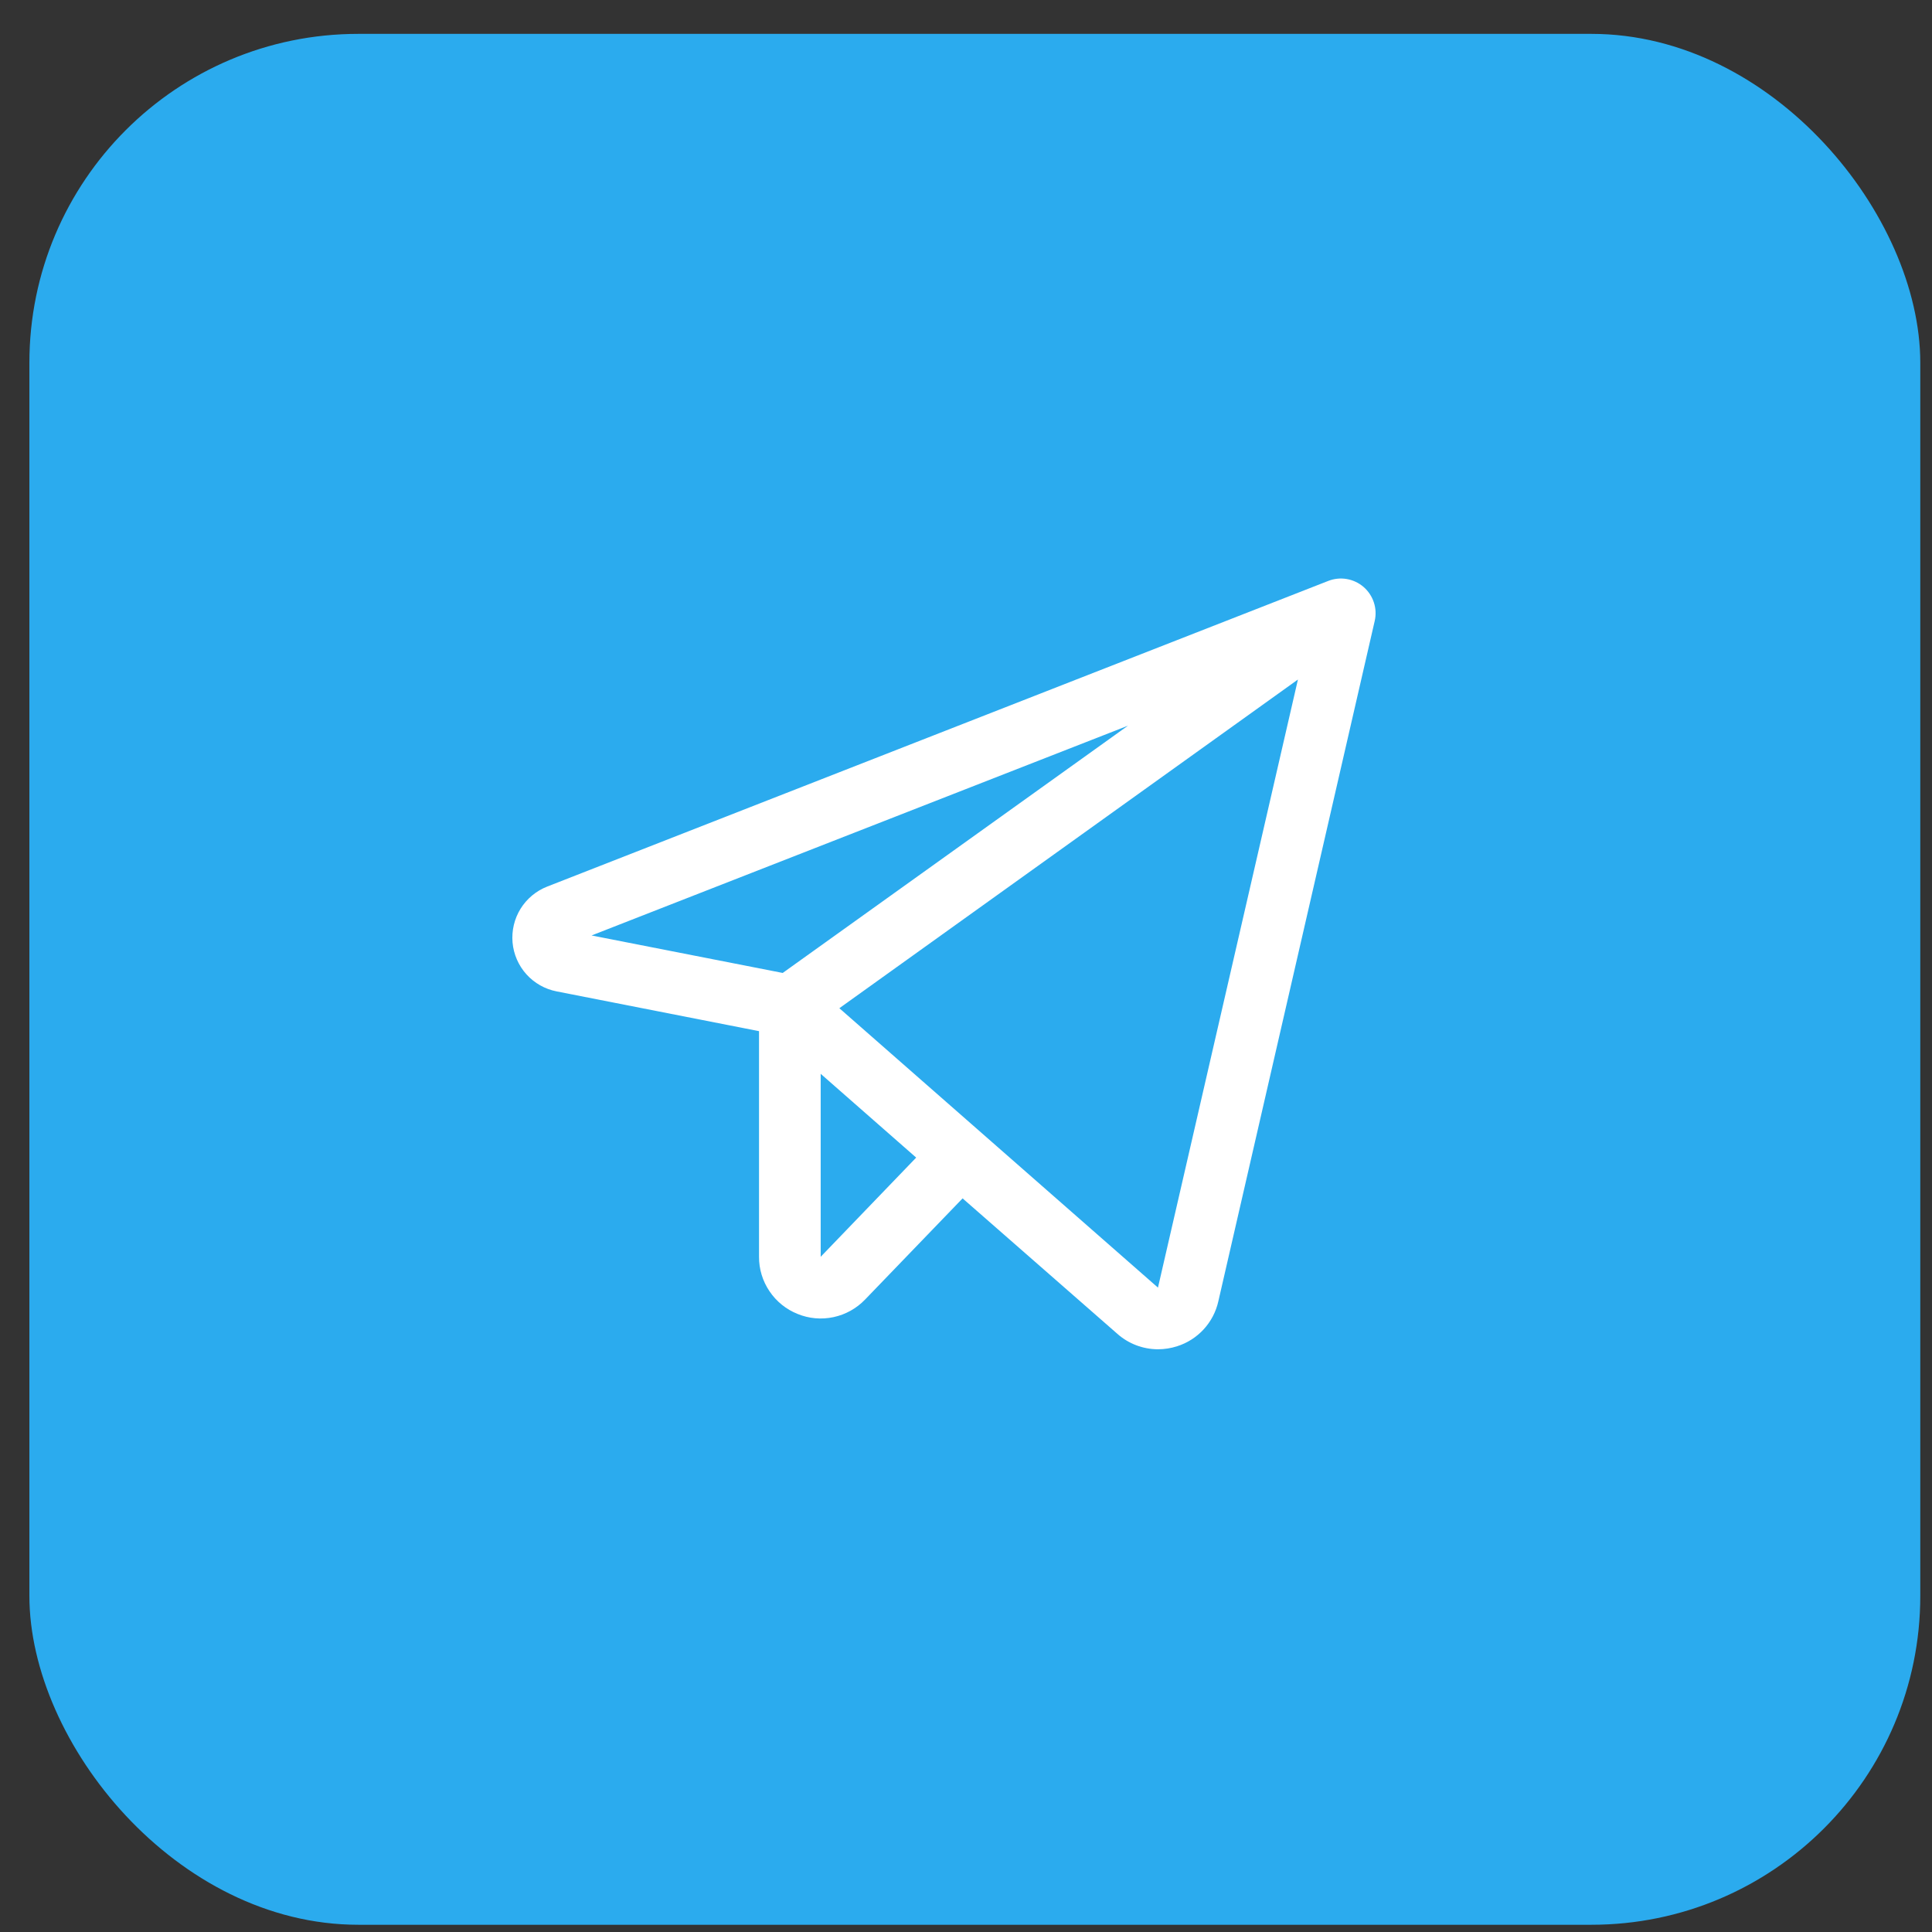
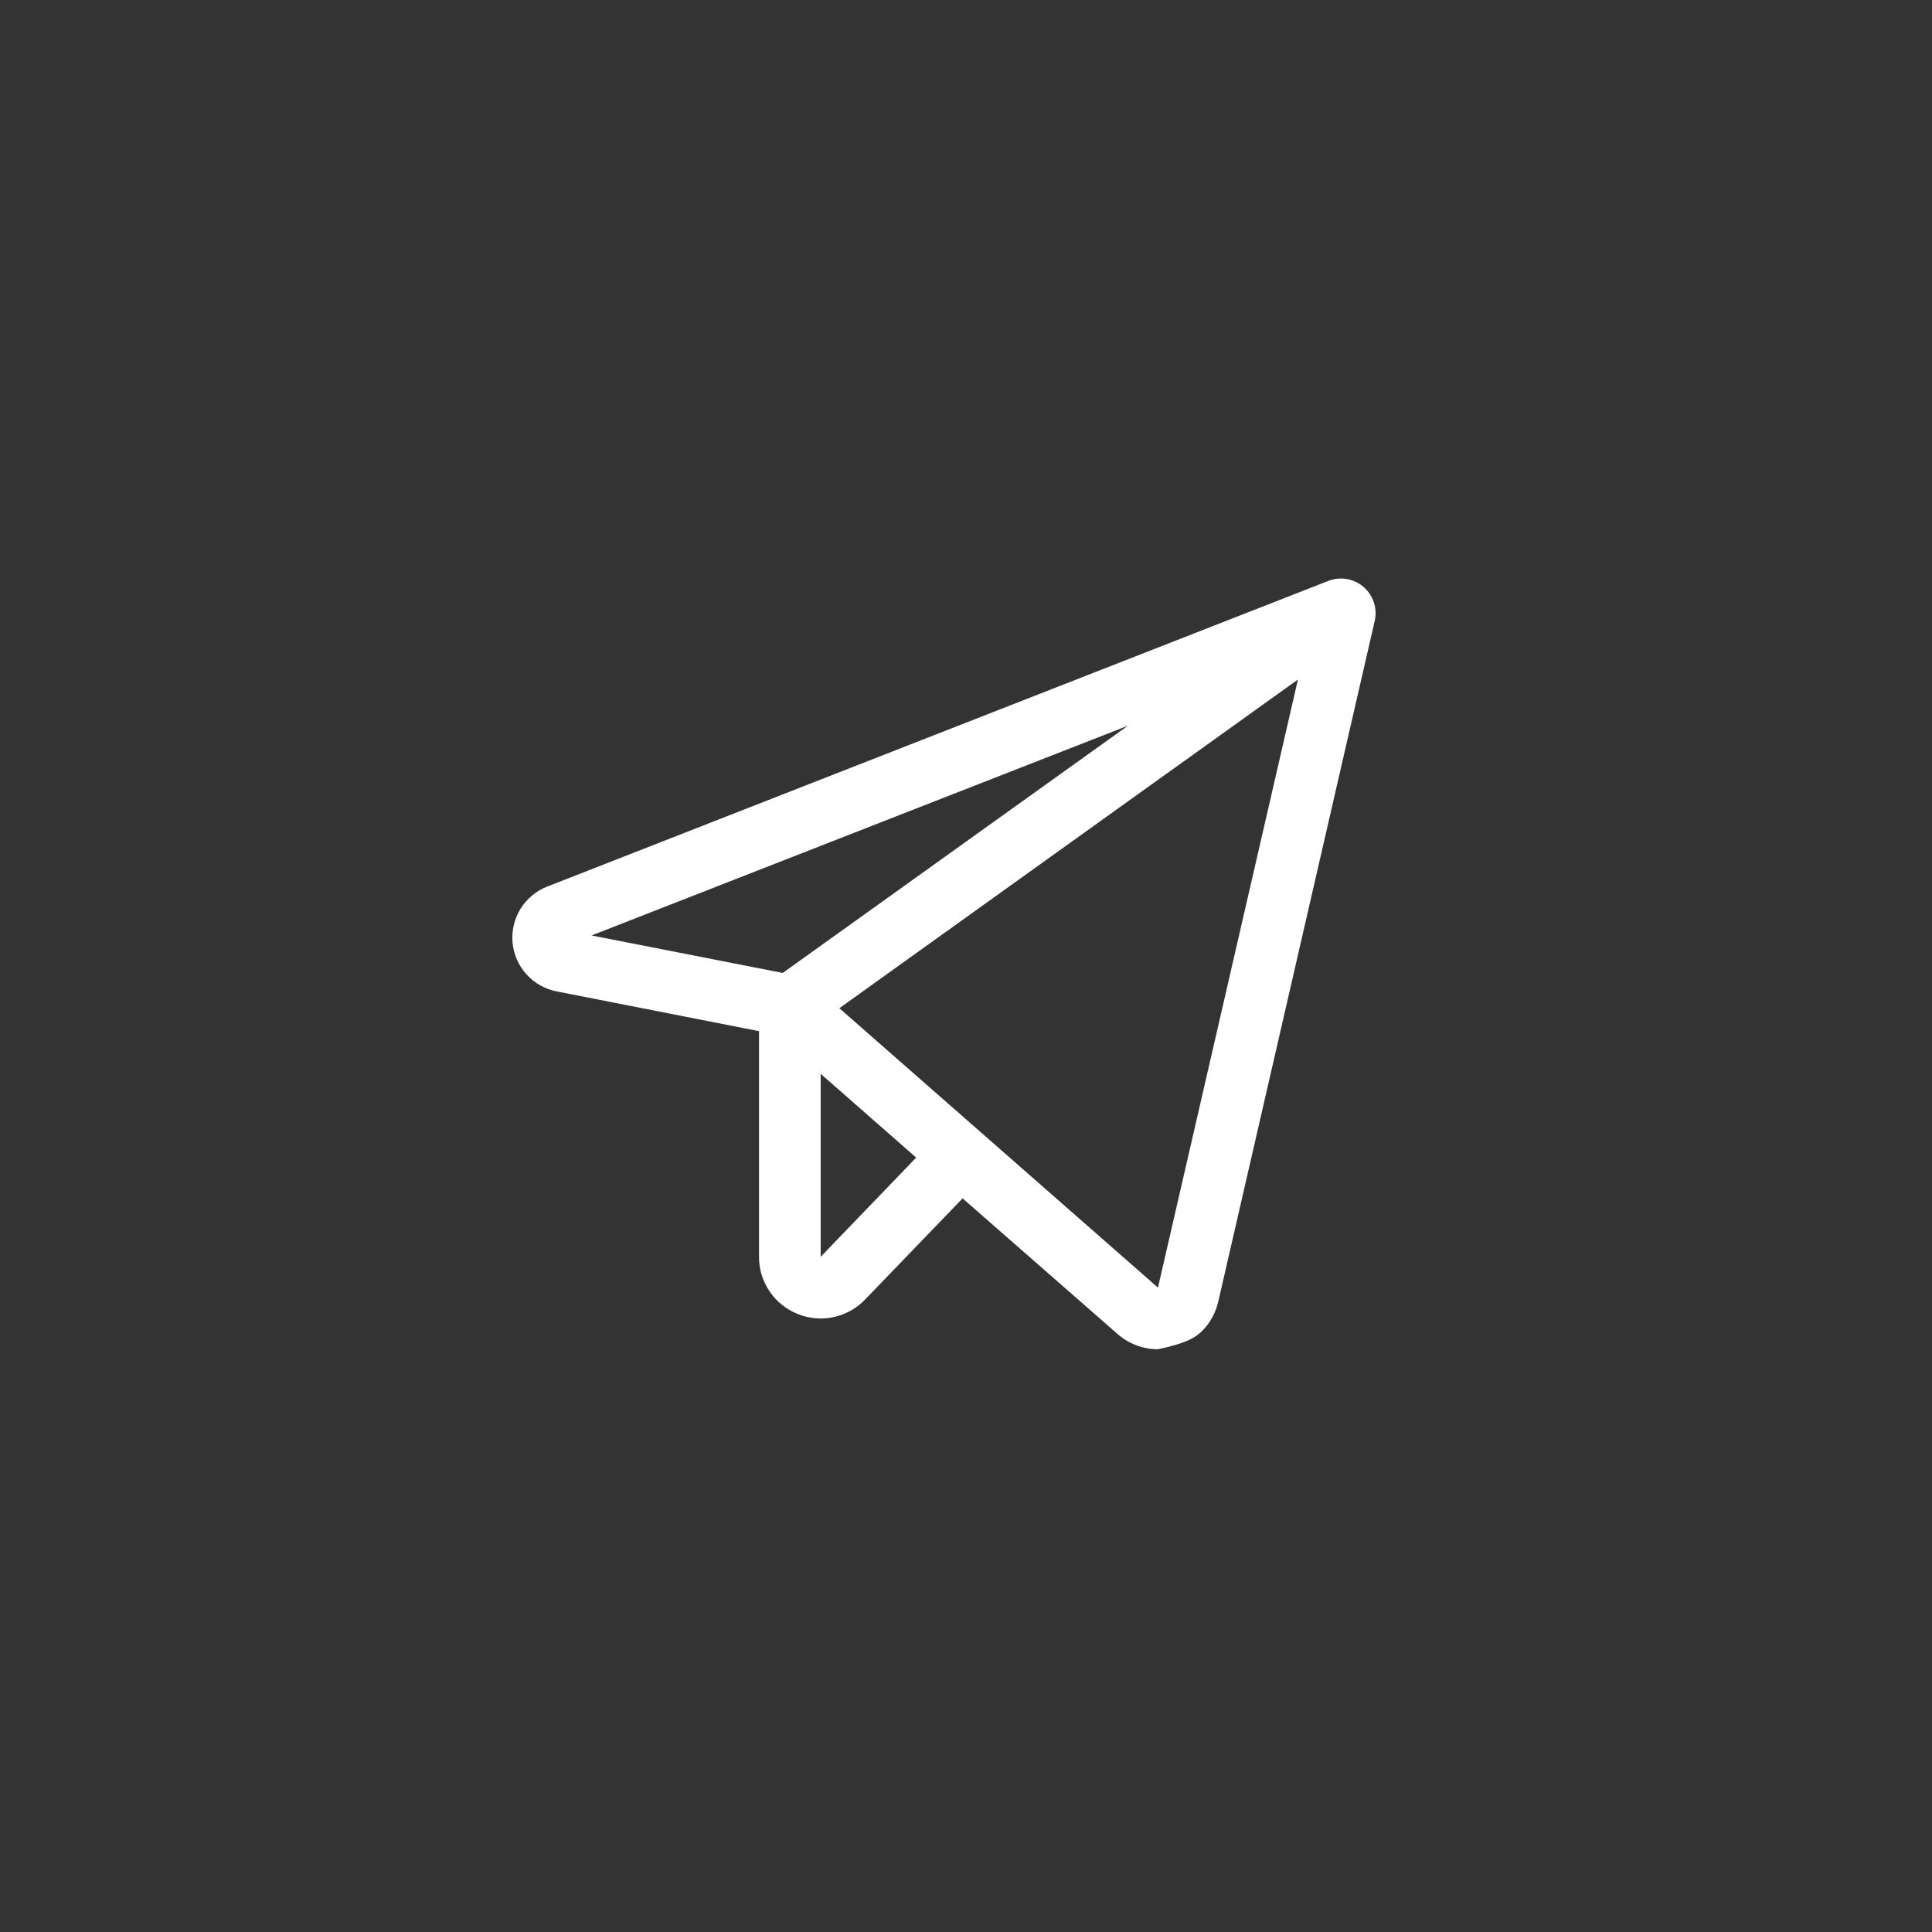
<svg xmlns="http://www.w3.org/2000/svg" width="47" height="47" viewBox="0 0 47 47" fill="none">
  <rect x="0" y="0" width="47" height="47" fill="#333333" stroke="none" />
-   <rect x="0.715" y="0.824" width="46" height="46" rx="8" fill="#2BABEE" />
-   <path d="M33.172 14.279C33.056 14.179 32.914 14.112 32.763 14.086C32.612 14.06 32.456 14.076 32.313 14.132L13.314 21.567C13.045 21.672 12.817 21.861 12.664 22.107C12.512 22.352 12.444 22.641 12.469 22.929C12.495 23.216 12.613 23.488 12.807 23.703C13 23.917 13.258 24.063 13.542 24.118L18.465 25.085V30.574C18.463 30.873 18.552 31.165 18.72 31.413C18.887 31.661 19.124 31.853 19.402 31.964C19.679 32.078 19.984 32.105 20.277 32.042C20.569 31.98 20.837 31.831 21.044 31.615L23.417 29.153L27.183 32.449C27.455 32.69 27.805 32.823 28.169 32.824C28.328 32.824 28.486 32.799 28.637 32.75C28.885 32.672 29.107 32.529 29.283 32.338C29.458 32.147 29.581 31.913 29.638 31.66L33.443 15.105C33.477 14.956 33.47 14.8 33.422 14.655C33.374 14.509 33.288 14.38 33.172 14.279ZM27.44 17.654L19.041 23.669L14.391 22.757L27.44 17.654ZM19.965 30.574V26.123L22.288 28.161L19.965 30.574ZM28.17 31.324L20.419 24.527L31.575 16.531L28.17 31.324Z" fill="white" />
+   <path d="M33.172 14.279C33.056 14.179 32.914 14.112 32.763 14.086C32.612 14.06 32.456 14.076 32.313 14.132L13.314 21.567C13.045 21.672 12.817 21.861 12.664 22.107C12.512 22.352 12.444 22.641 12.469 22.929C12.495 23.216 12.613 23.488 12.807 23.703C13 23.917 13.258 24.063 13.542 24.118L18.465 25.085V30.574C18.463 30.873 18.552 31.165 18.72 31.413C18.887 31.661 19.124 31.853 19.402 31.964C19.679 32.078 19.984 32.105 20.277 32.042C20.569 31.98 20.837 31.831 21.044 31.615L23.417 29.153L27.183 32.449C27.455 32.69 27.805 32.823 28.169 32.824C28.885 32.672 29.107 32.529 29.283 32.338C29.458 32.147 29.581 31.913 29.638 31.66L33.443 15.105C33.477 14.956 33.47 14.8 33.422 14.655C33.374 14.509 33.288 14.38 33.172 14.279ZM27.44 17.654L19.041 23.669L14.391 22.757L27.44 17.654ZM19.965 30.574V26.123L22.288 28.161L19.965 30.574ZM28.17 31.324L20.419 24.527L31.575 16.531L28.17 31.324Z" fill="white" />
</svg>